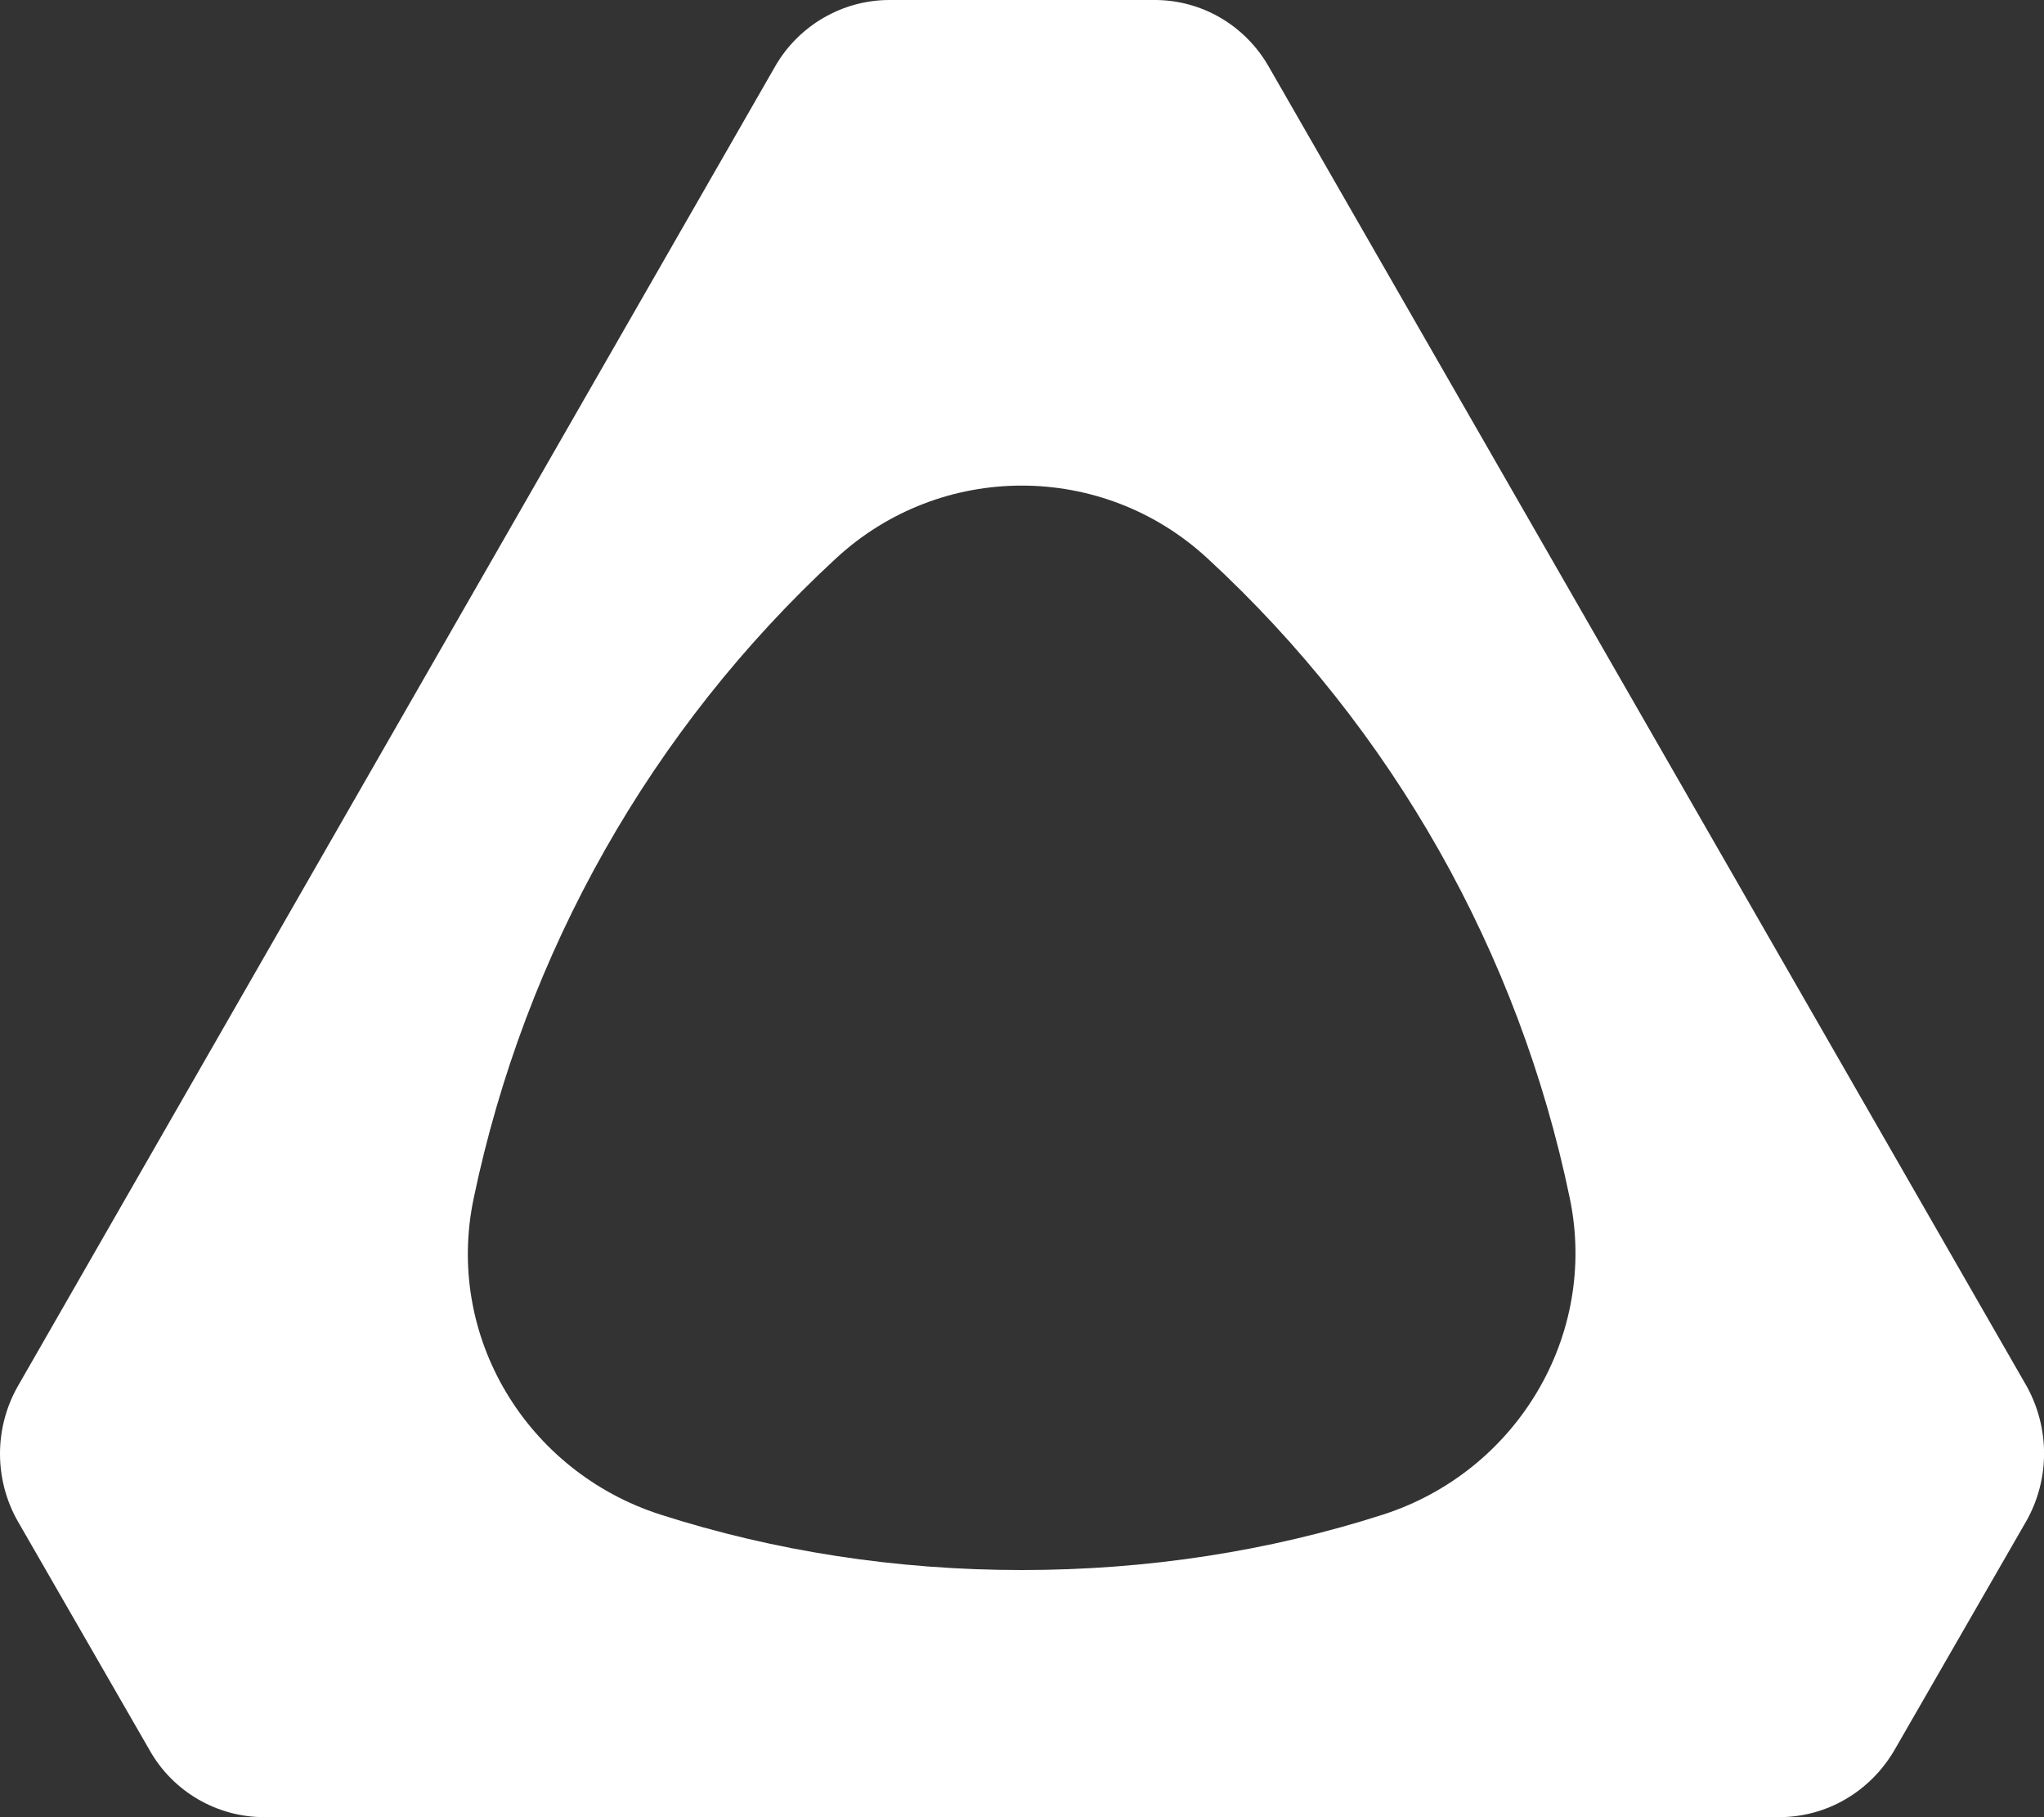
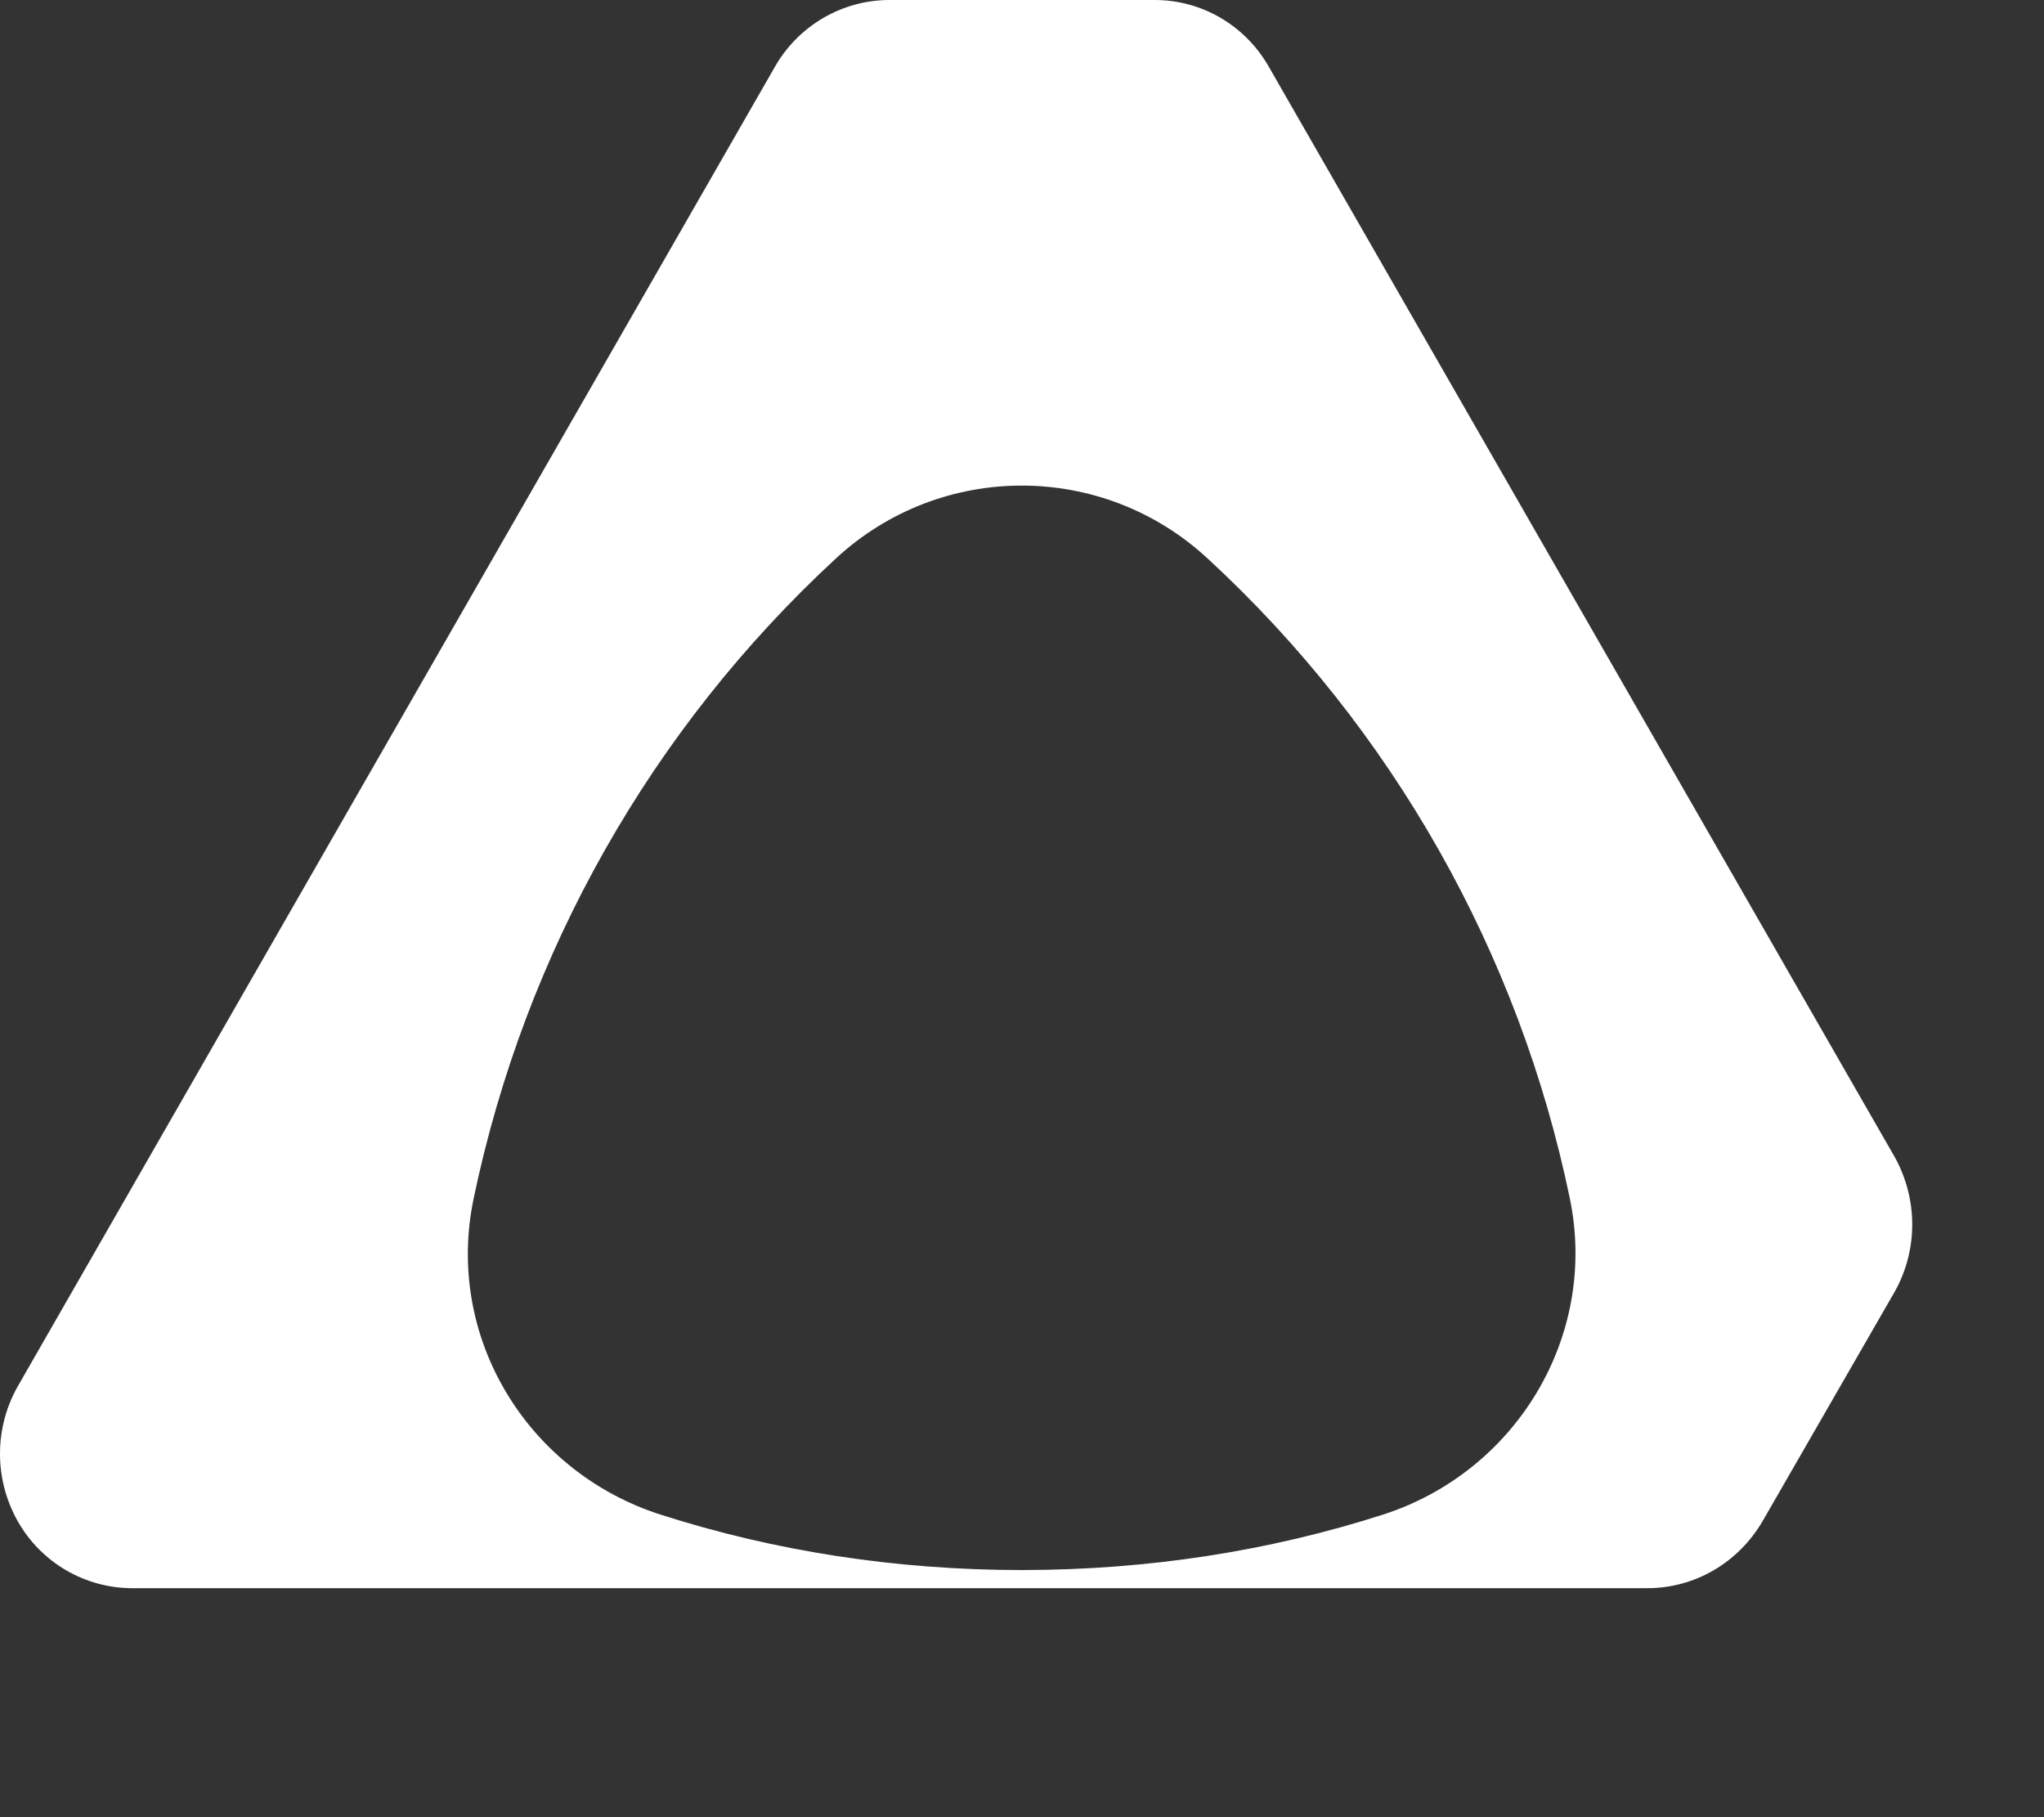
<svg xmlns="http://www.w3.org/2000/svg" version="1.1" id="Layer_1" x="0px" y="0px" viewBox="0 0 800 711.1" style="enable-background:new 0 0 800 711.1;" xml:space="preserve">
  <rect x="0" y="0" width="800" height="711.1" fill="#333333" stroke="none" />
  <style type="text/css">
	.st0{fill-rule:evenodd;clip-rule:evenodd;fill:#FFFFFF;}
</style>
  <g>
-     <path class="st0" d="M496.7,26.3C487.5,10,470.3-0.2,451.4,0H348.1c-18.4,0-35.7,10-44.9,26.3L6.9,542.6c-9.2,16.3-9.2,36.3,0,52.6   l51.6,89.6c9.2,16.4,26.5,26.3,44.9,26.3h592.9c18.7,0,35.7-10,45.2-26.3l51.6-89.6c9.2-16.3,9.2-36.2,0.2-52.6L496.7,26.3z    M541.3,592.7c-44.5,14.3-92.2,21.7-141.4,21.7s-96.8-7.4-141.4-21.7c-52.3-16.8-84.5-69.7-73.1-123.8   c20.1-96.2,69.5-183.6,141.7-250.3c41.1-38.1,104.5-38.1,145.6,0c72.2,66.6,121.8,154.2,141.7,250.3   C625.6,522.7,593.5,575.9,541.3,592.7z" />
+     <path class="st0" d="M496.7,26.3C487.5,10,470.3-0.2,451.4,0H348.1c-18.4,0-35.7,10-44.9,26.3L6.9,542.6c-9.2,16.3-9.2,36.3,0,52.6   c9.2,16.4,26.5,26.3,44.9,26.3h592.9c18.7,0,35.7-10,45.2-26.3l51.6-89.6c9.2-16.3,9.2-36.2,0.2-52.6L496.7,26.3z    M541.3,592.7c-44.5,14.3-92.2,21.7-141.4,21.7s-96.8-7.4-141.4-21.7c-52.3-16.8-84.5-69.7-73.1-123.8   c20.1-96.2,69.5-183.6,141.7-250.3c41.1-38.1,104.5-38.1,145.6,0c72.2,66.6,121.8,154.2,141.7,250.3   C625.6,522.7,593.5,575.9,541.3,592.7z" />
  </g>
</svg>